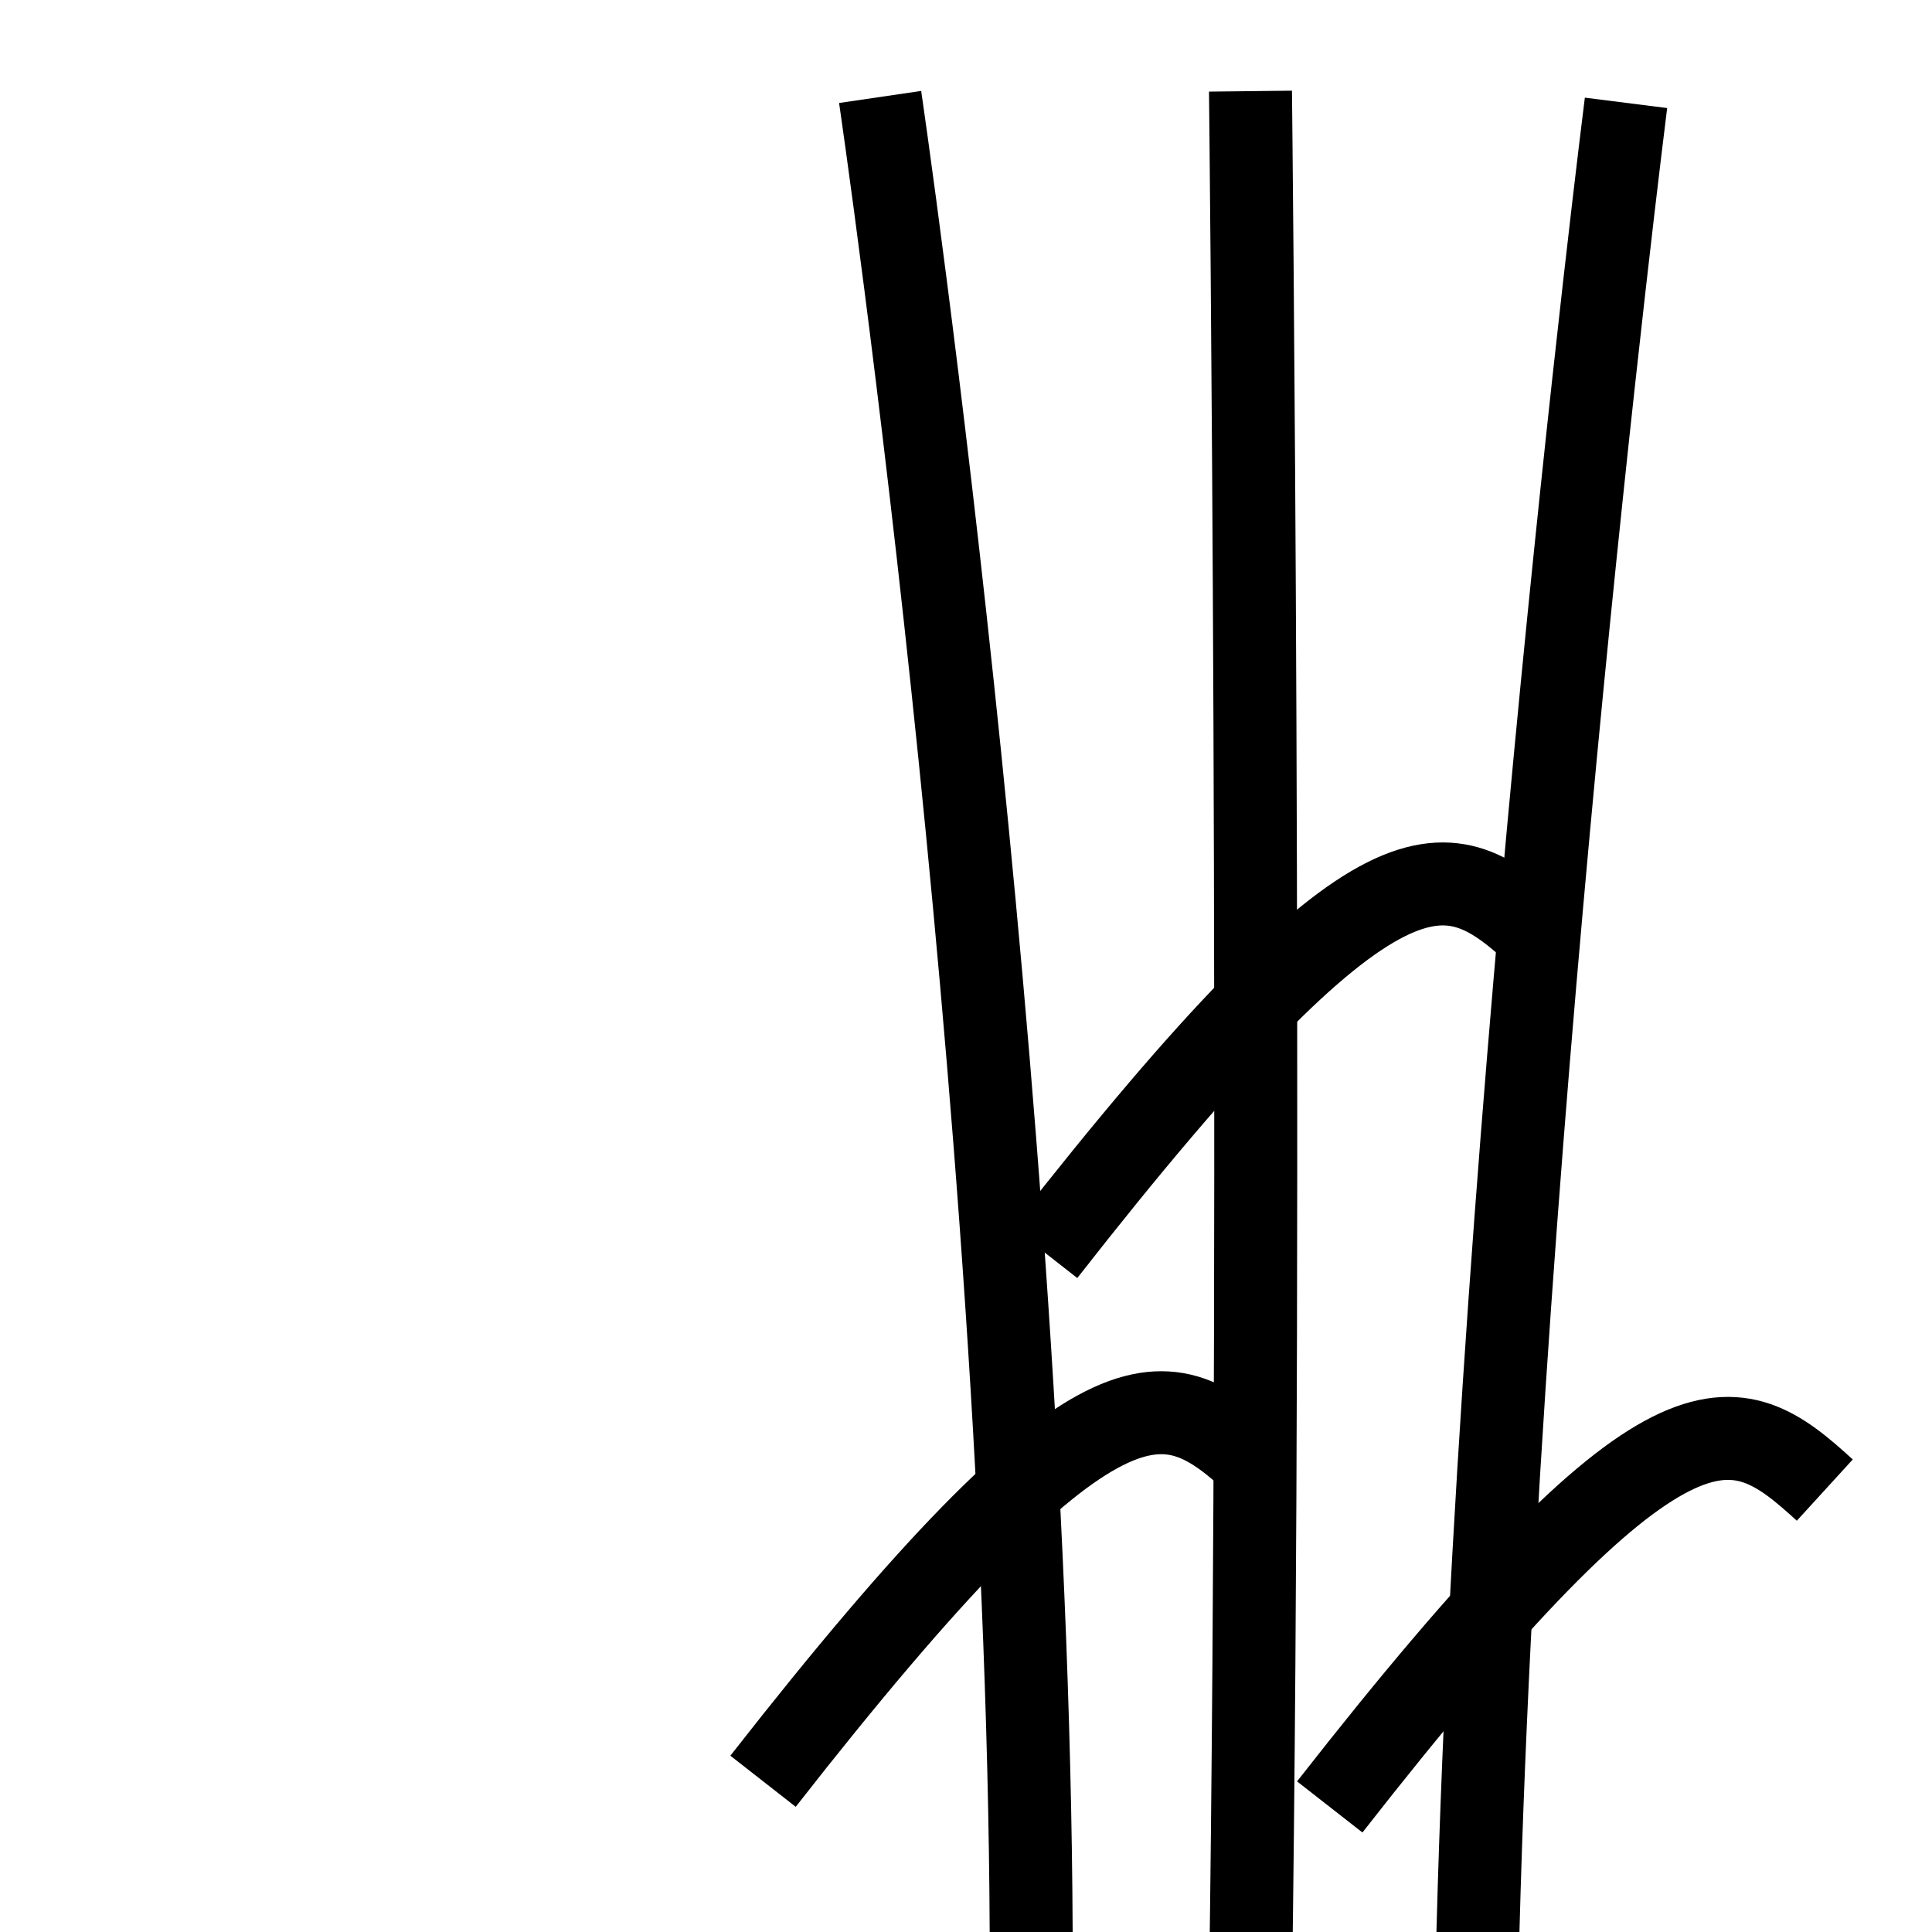
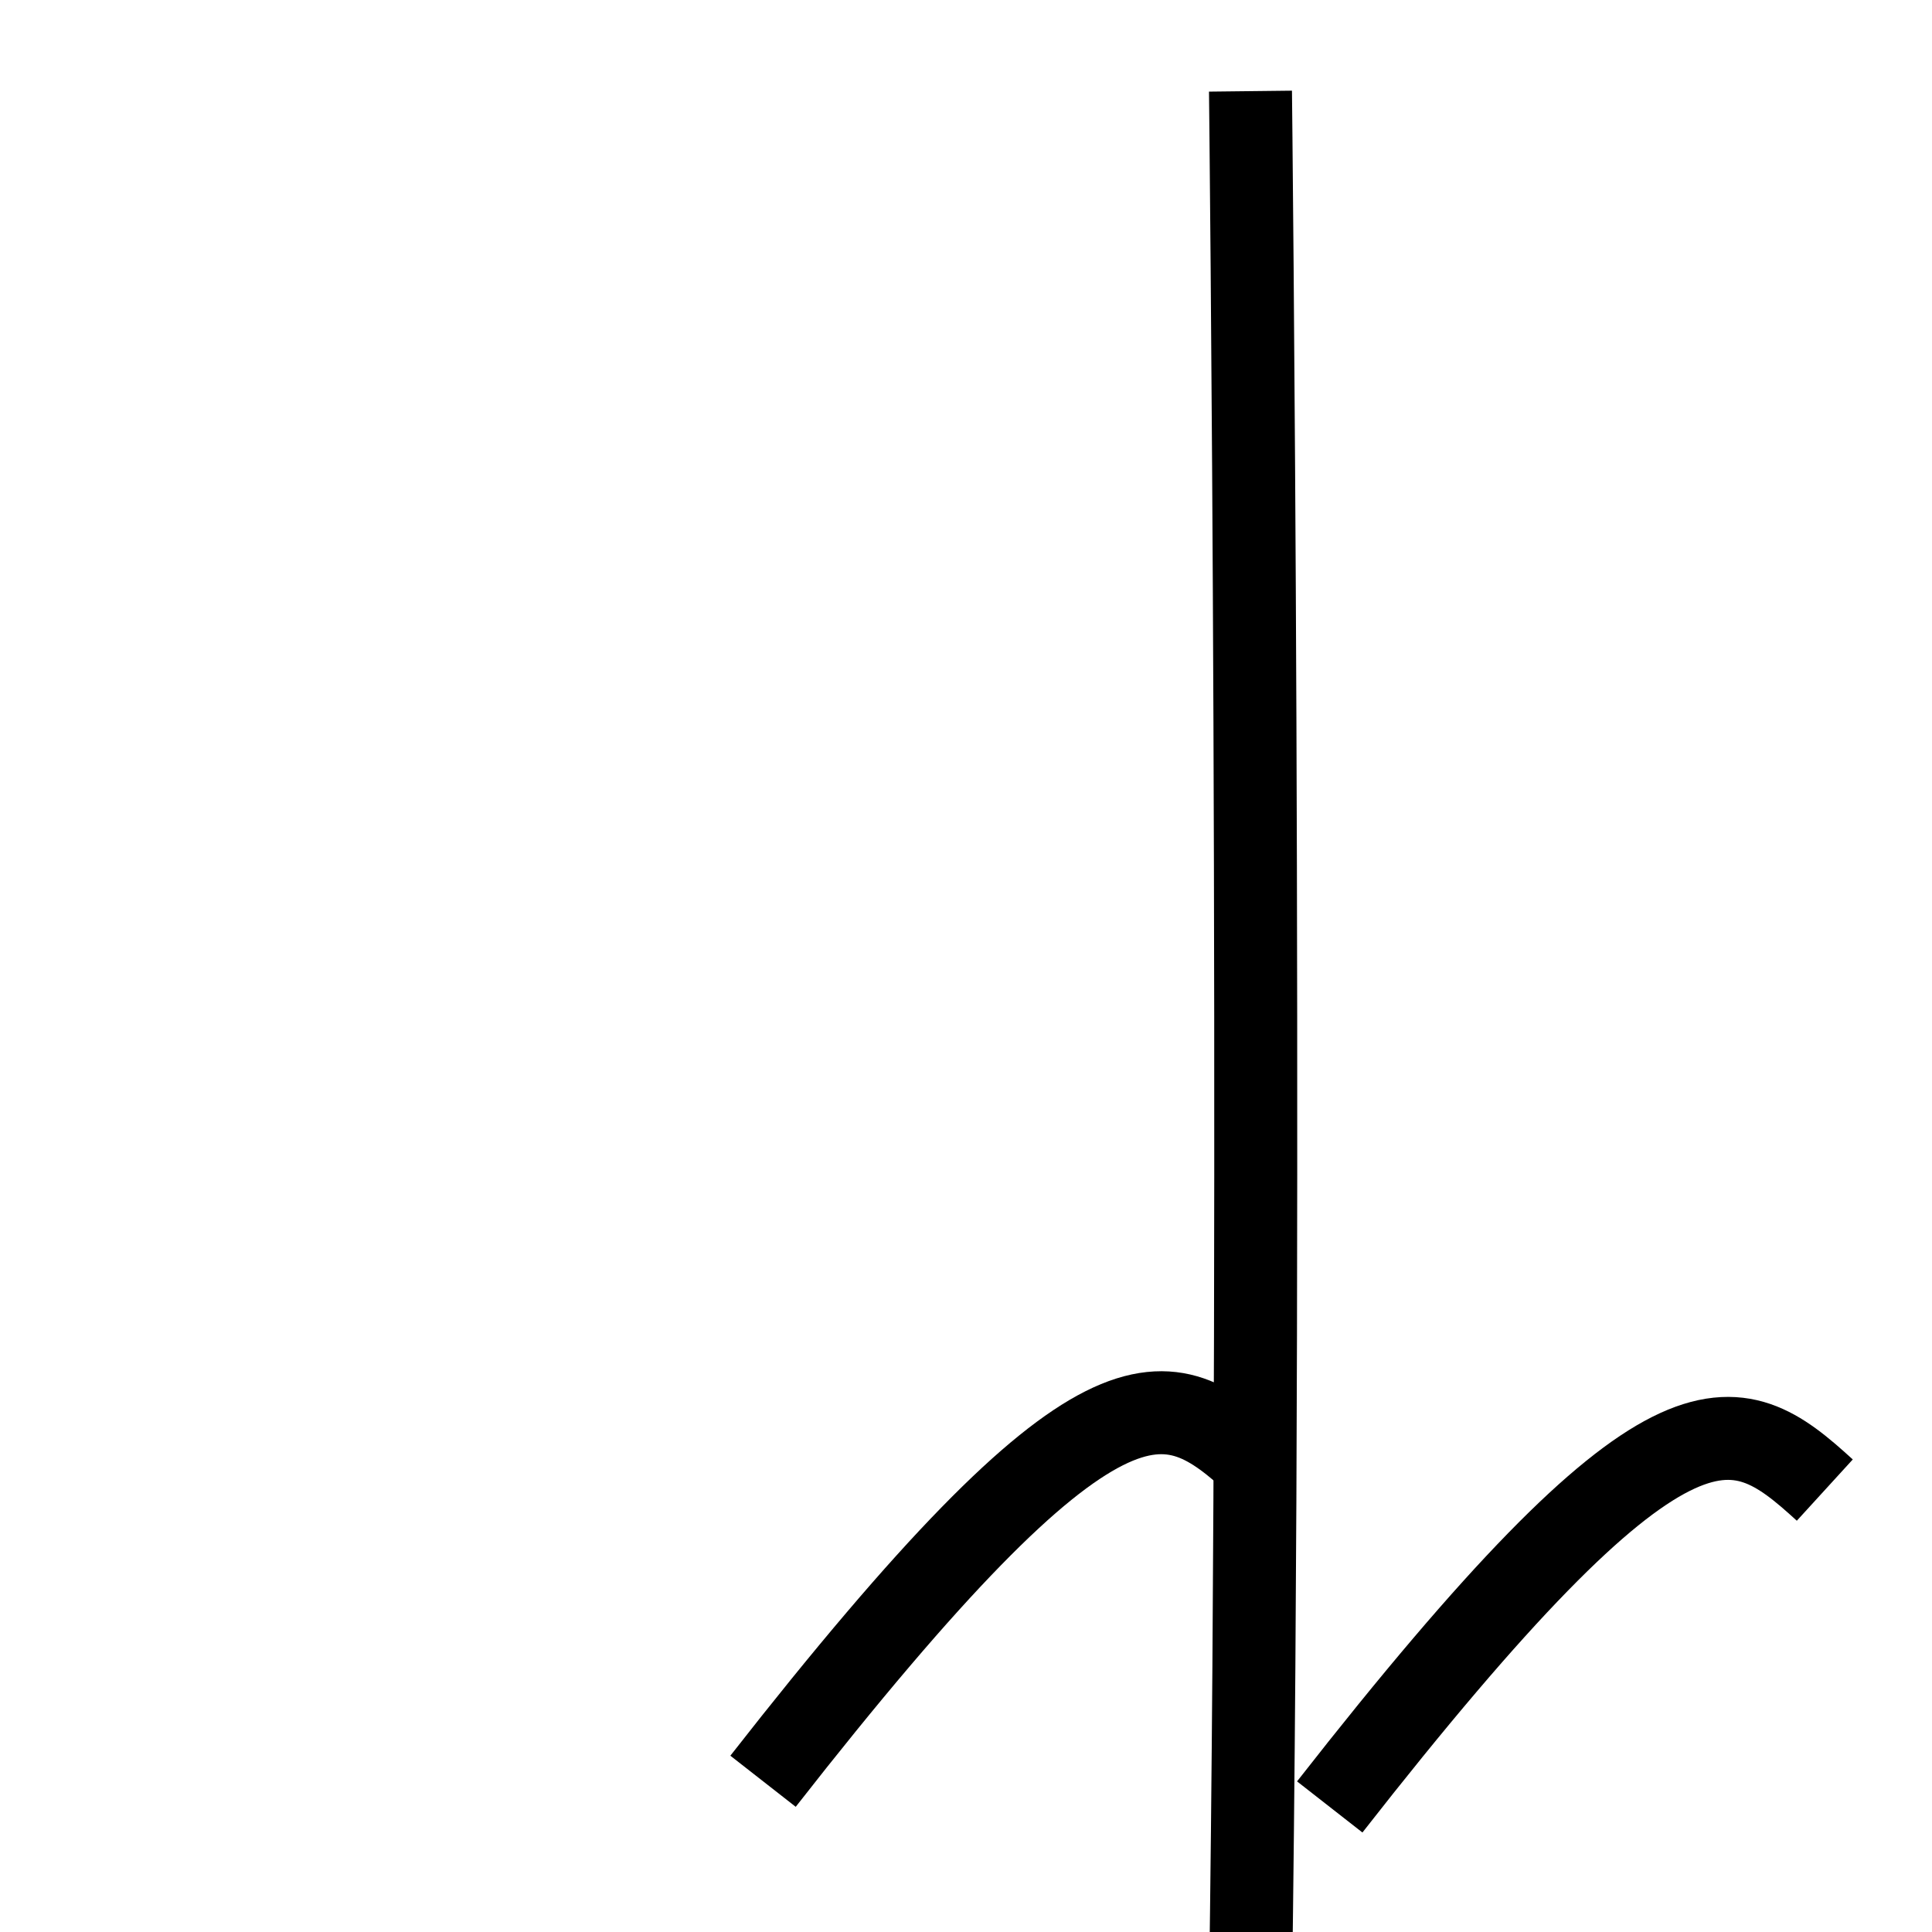
<svg xmlns="http://www.w3.org/2000/svg" xmlns:ns1="http://sodipodi.sourceforge.net/DTD/sodipodi-0.dtd" xmlns:ns2="http://www.inkscape.org/namespaces/inkscape" width="48" height="48" viewBox="0 0 25.4 75.438" version="1.1" id="svg8" ns1:docname="consonant-loop-1.svg" ns2:version="1.2.2 (b0a8486, 2022-12-01)" xml:space="preserve">
  <defs id="defs2">
    <linearGradient id="linearGradient837" ns2:swatch="solid">
      <stop style="stop-color:#000000;stop-opacity:1;" offset="0" id="stop835" />
    </linearGradient>
  </defs>
  <ns1:namedview id="base" pagecolor="#ffffff" bordercolor="#666666" borderopacity="1.0" ns2:pageopacity="0.0" ns2:pageshadow="2" ns2:zoom="5.2355135" ns2:cx="58.446989" ns2:cy="49.565339" ns2:document-units="mm" ns2:current-layer="layer1" ns2:document-rotation="0" showgrid="false" ns2:window-width="1252" ns2:window-height="755" ns2:window-x="0" ns2:window-y="25" ns2:window-maximized="0" units="px" width="96px" ns2:showpageshadow="2" ns2:pagecheckerboard="0" ns2:deskcolor="#d1d1d1" />
  <g ns2:label="Layer 1" ns2:groupmode="layer" id="layer1">
-     <path style="fill:none;stroke:#000000;stroke-width:3.479;stroke-linecap:butt;stroke-linejoin:miter;stroke-miterlimit:4;stroke-dasharray:none;stroke-opacity:1" d="m -17.664,111.519 c 17.711,0 50.432,2.834 56.735,-9.456 C 43.573,93.283 38.468,81.073 30.44,79.305 19.108,76.81 6.721,82.851 6.801,96.36 c 0.093,15.76 0.6,39.624 0.6,39.624" id="path1628" ns1:nodetypes="csssc" />
+     <path style="fill:none;stroke:#000000;stroke-width:3.479;stroke-linecap:butt;stroke-linejoin:miter;stroke-miterlimit:4;stroke-dasharray:none;stroke-opacity:1" d="m -17.664,111.519 c 17.711,0 50.432,2.834 56.735,-9.456 c 0.093,15.76 0.6,39.624 0.6,39.624" id="path1628" ns1:nodetypes="csssc" />
    <path style="fill:none;stroke:#000000;stroke-width:3.24;stroke-linecap:butt;stroke-linejoin:miter;stroke-miterlimit:4;stroke-dasharray:none;stroke-opacity:1" d="m 23.808,77.787 c 0.464,-33.248 0,-74.228 0,-74.228" id="line_1" />
-     <path style="fill:none;stroke:#000000;stroke-width:3.24;stroke-linecap:butt;stroke-linejoin:miter;stroke-miterlimit:4;stroke-dasharray:none;stroke-opacity:1" d="M 15.223,80.179 C 15.687,46.931 9.347,3.786 9.347,3.786" id="line_2" ns1:nodetypes="cc" />
-     <path style="fill:none;stroke:#000000;stroke-width:3.24;stroke-linecap:butt;stroke-linejoin:miter;stroke-miterlimit:4;stroke-dasharray:none;stroke-opacity:1" d="M 32.595,80.099 C 33.059,46.851 38.471,4.016 38.471,4.016" id="line_3" ns1:nodetypes="cc" />
    <path style="fill:none;stroke:#000000;stroke-width:3.24;stroke-linecap:butt;stroke-linejoin:miter;stroke-miterlimit:4;stroke-dasharray:none;stroke-opacity:1" d="M 4.775,69.552 C 18.074,52.542 20.548,53.933 24.105,57.181" id="dot_2" />
-     <path style="fill:none;stroke:#000000;stroke-width:3.24;stroke-linecap:butt;stroke-linejoin:miter;stroke-miterlimit:4;stroke-dasharray:none;stroke-opacity:1" d="M 15.769,48.905 C 29.068,31.894 31.542,33.286 35.099,36.534" id="dot_1" />
    <path style="fill:none;stroke:#000000;stroke-width:3.24;stroke-linecap:butt;stroke-linejoin:miter;stroke-miterlimit:4;stroke-dasharray:none;stroke-opacity:1" d="M 26.903,70.555 C 40.202,53.544 42.677,54.936 46.233,58.183" id="dot_3" />
  </g>
</svg>